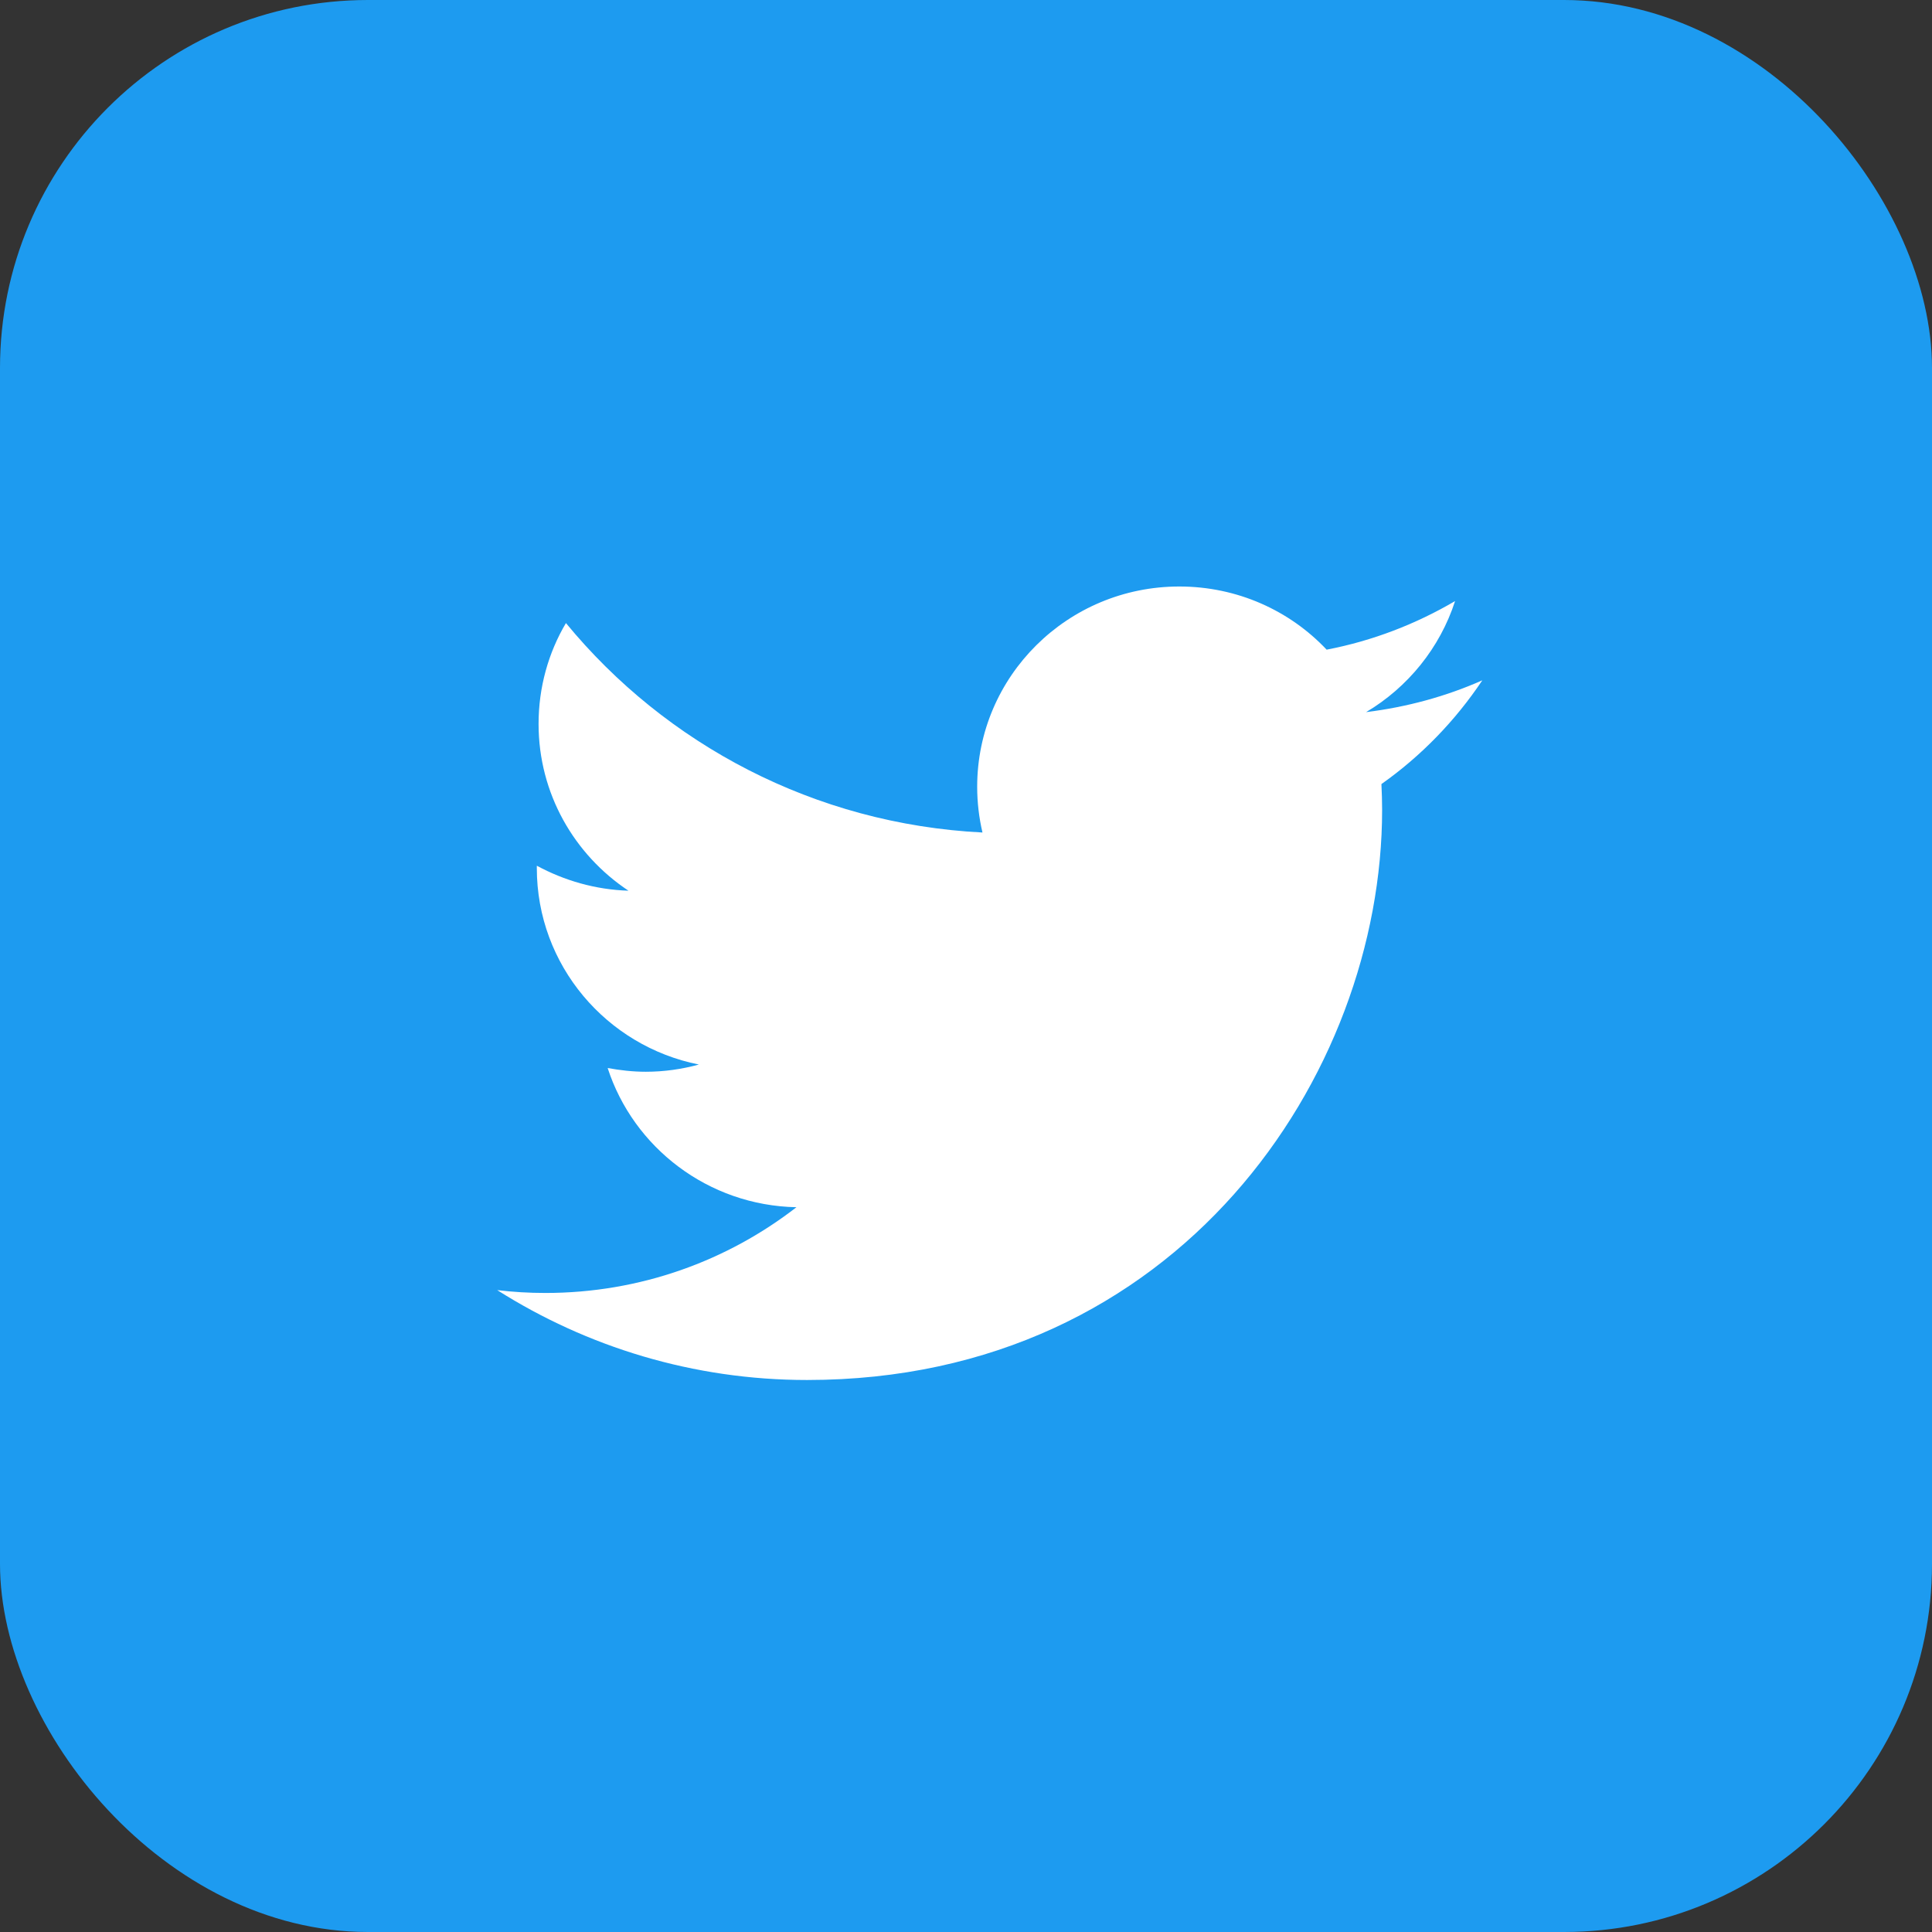
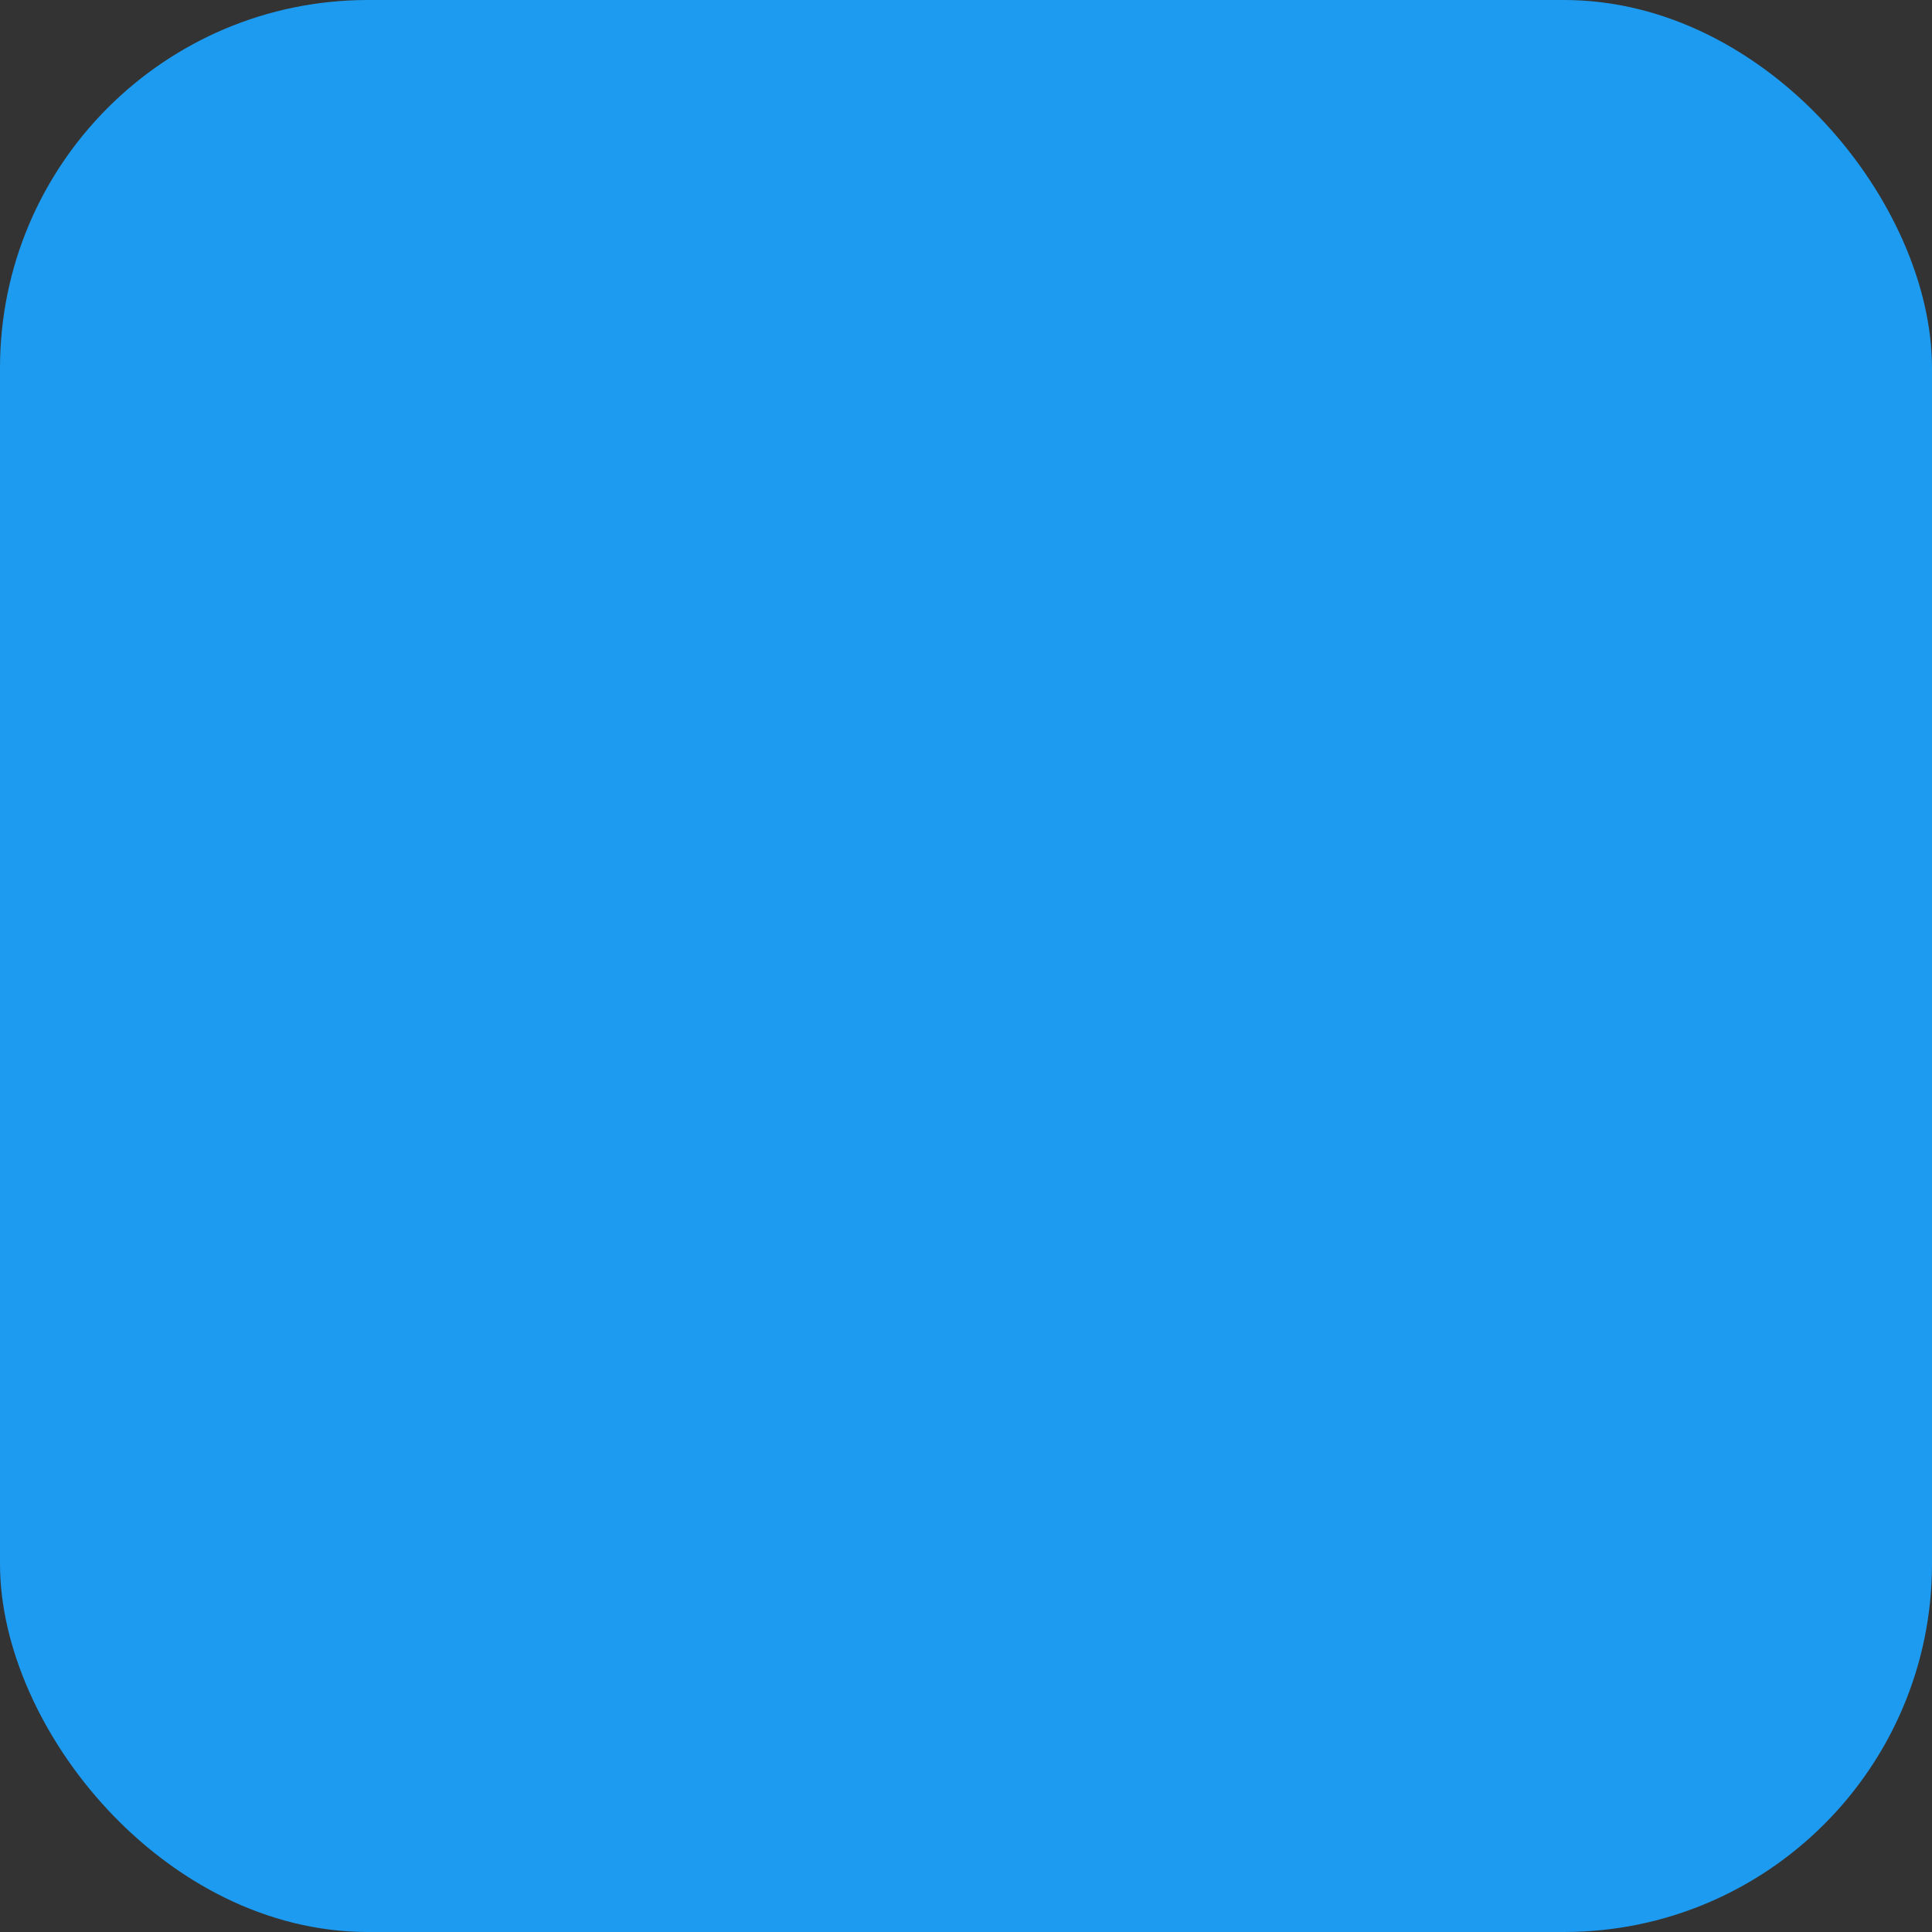
<svg xmlns="http://www.w3.org/2000/svg" width="42" height="42" viewBox="0 0 42 42" fill="none">
  <rect x="0" y="0" width="42" height="42" fill="#333333" stroke="none" />
  <rect width="42" height="42" rx="8" fill="#1D9BF0" />
-   <path d="M32.224 14.79C31.437 15.138 30.591 15.371 29.698 15.481C30.606 14.942 31.304 14.082 31.632 13.067C30.783 13.565 29.842 13.931 28.84 14.123C28.041 13.276 26.901 12.75 25.637 12.75C23.21 12.75 21.243 14.7 21.243 17.104C21.243 17.444 21.283 17.776 21.358 18.098C17.707 17.914 14.469 16.179 12.303 13.545C11.922 14.188 11.708 14.942 11.708 15.737C11.708 17.249 12.482 18.579 13.662 19.363C12.942 19.341 12.264 19.141 11.67 18.82C11.67 18.833 11.67 18.852 11.67 18.871C11.67 20.983 13.185 22.742 15.193 23.142C14.826 23.243 14.438 23.299 14.039 23.299C13.755 23.299 13.478 23.267 13.21 23.218C13.77 24.945 15.392 26.206 17.314 26.244C15.81 27.41 13.916 28.108 11.857 28.108C11.501 28.108 11.153 28.087 10.809 28.046C12.755 29.278 15.065 30 17.545 30C25.626 30 30.046 23.364 30.046 17.607C30.046 17.419 30.04 17.231 30.031 17.045C30.894 16.436 31.637 15.668 32.224 14.79Z" fill="white" />
</svg>